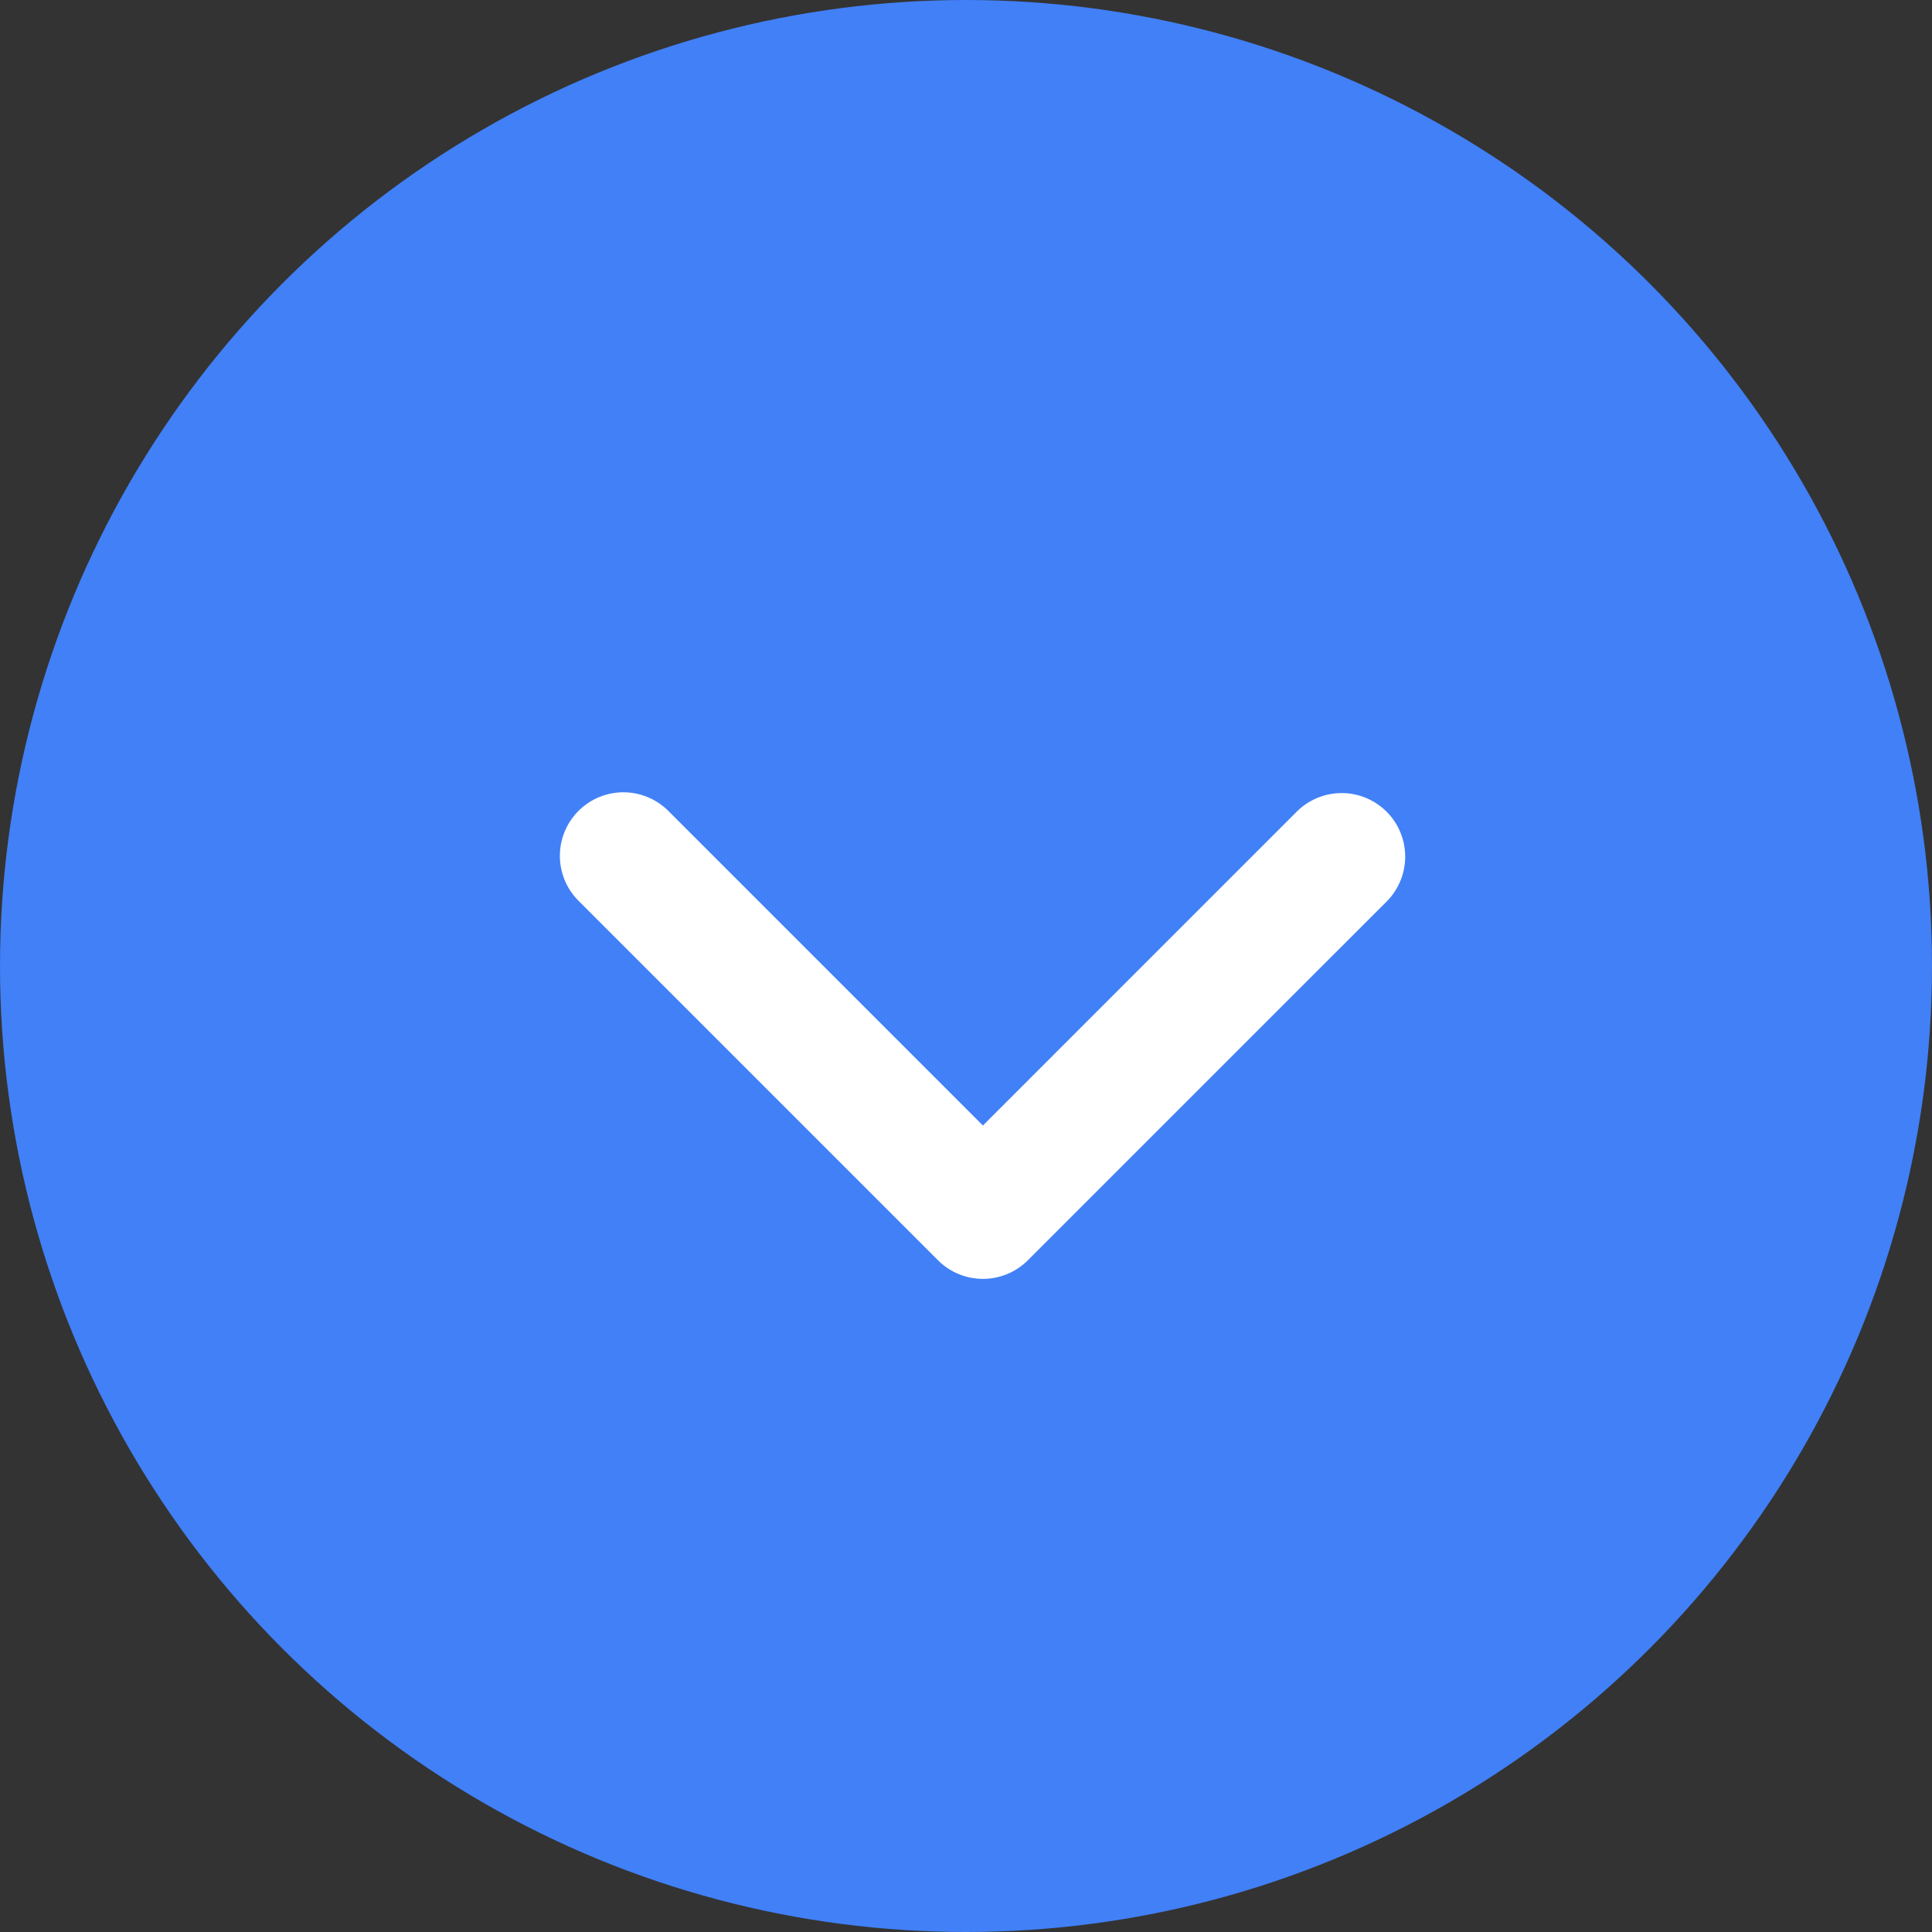
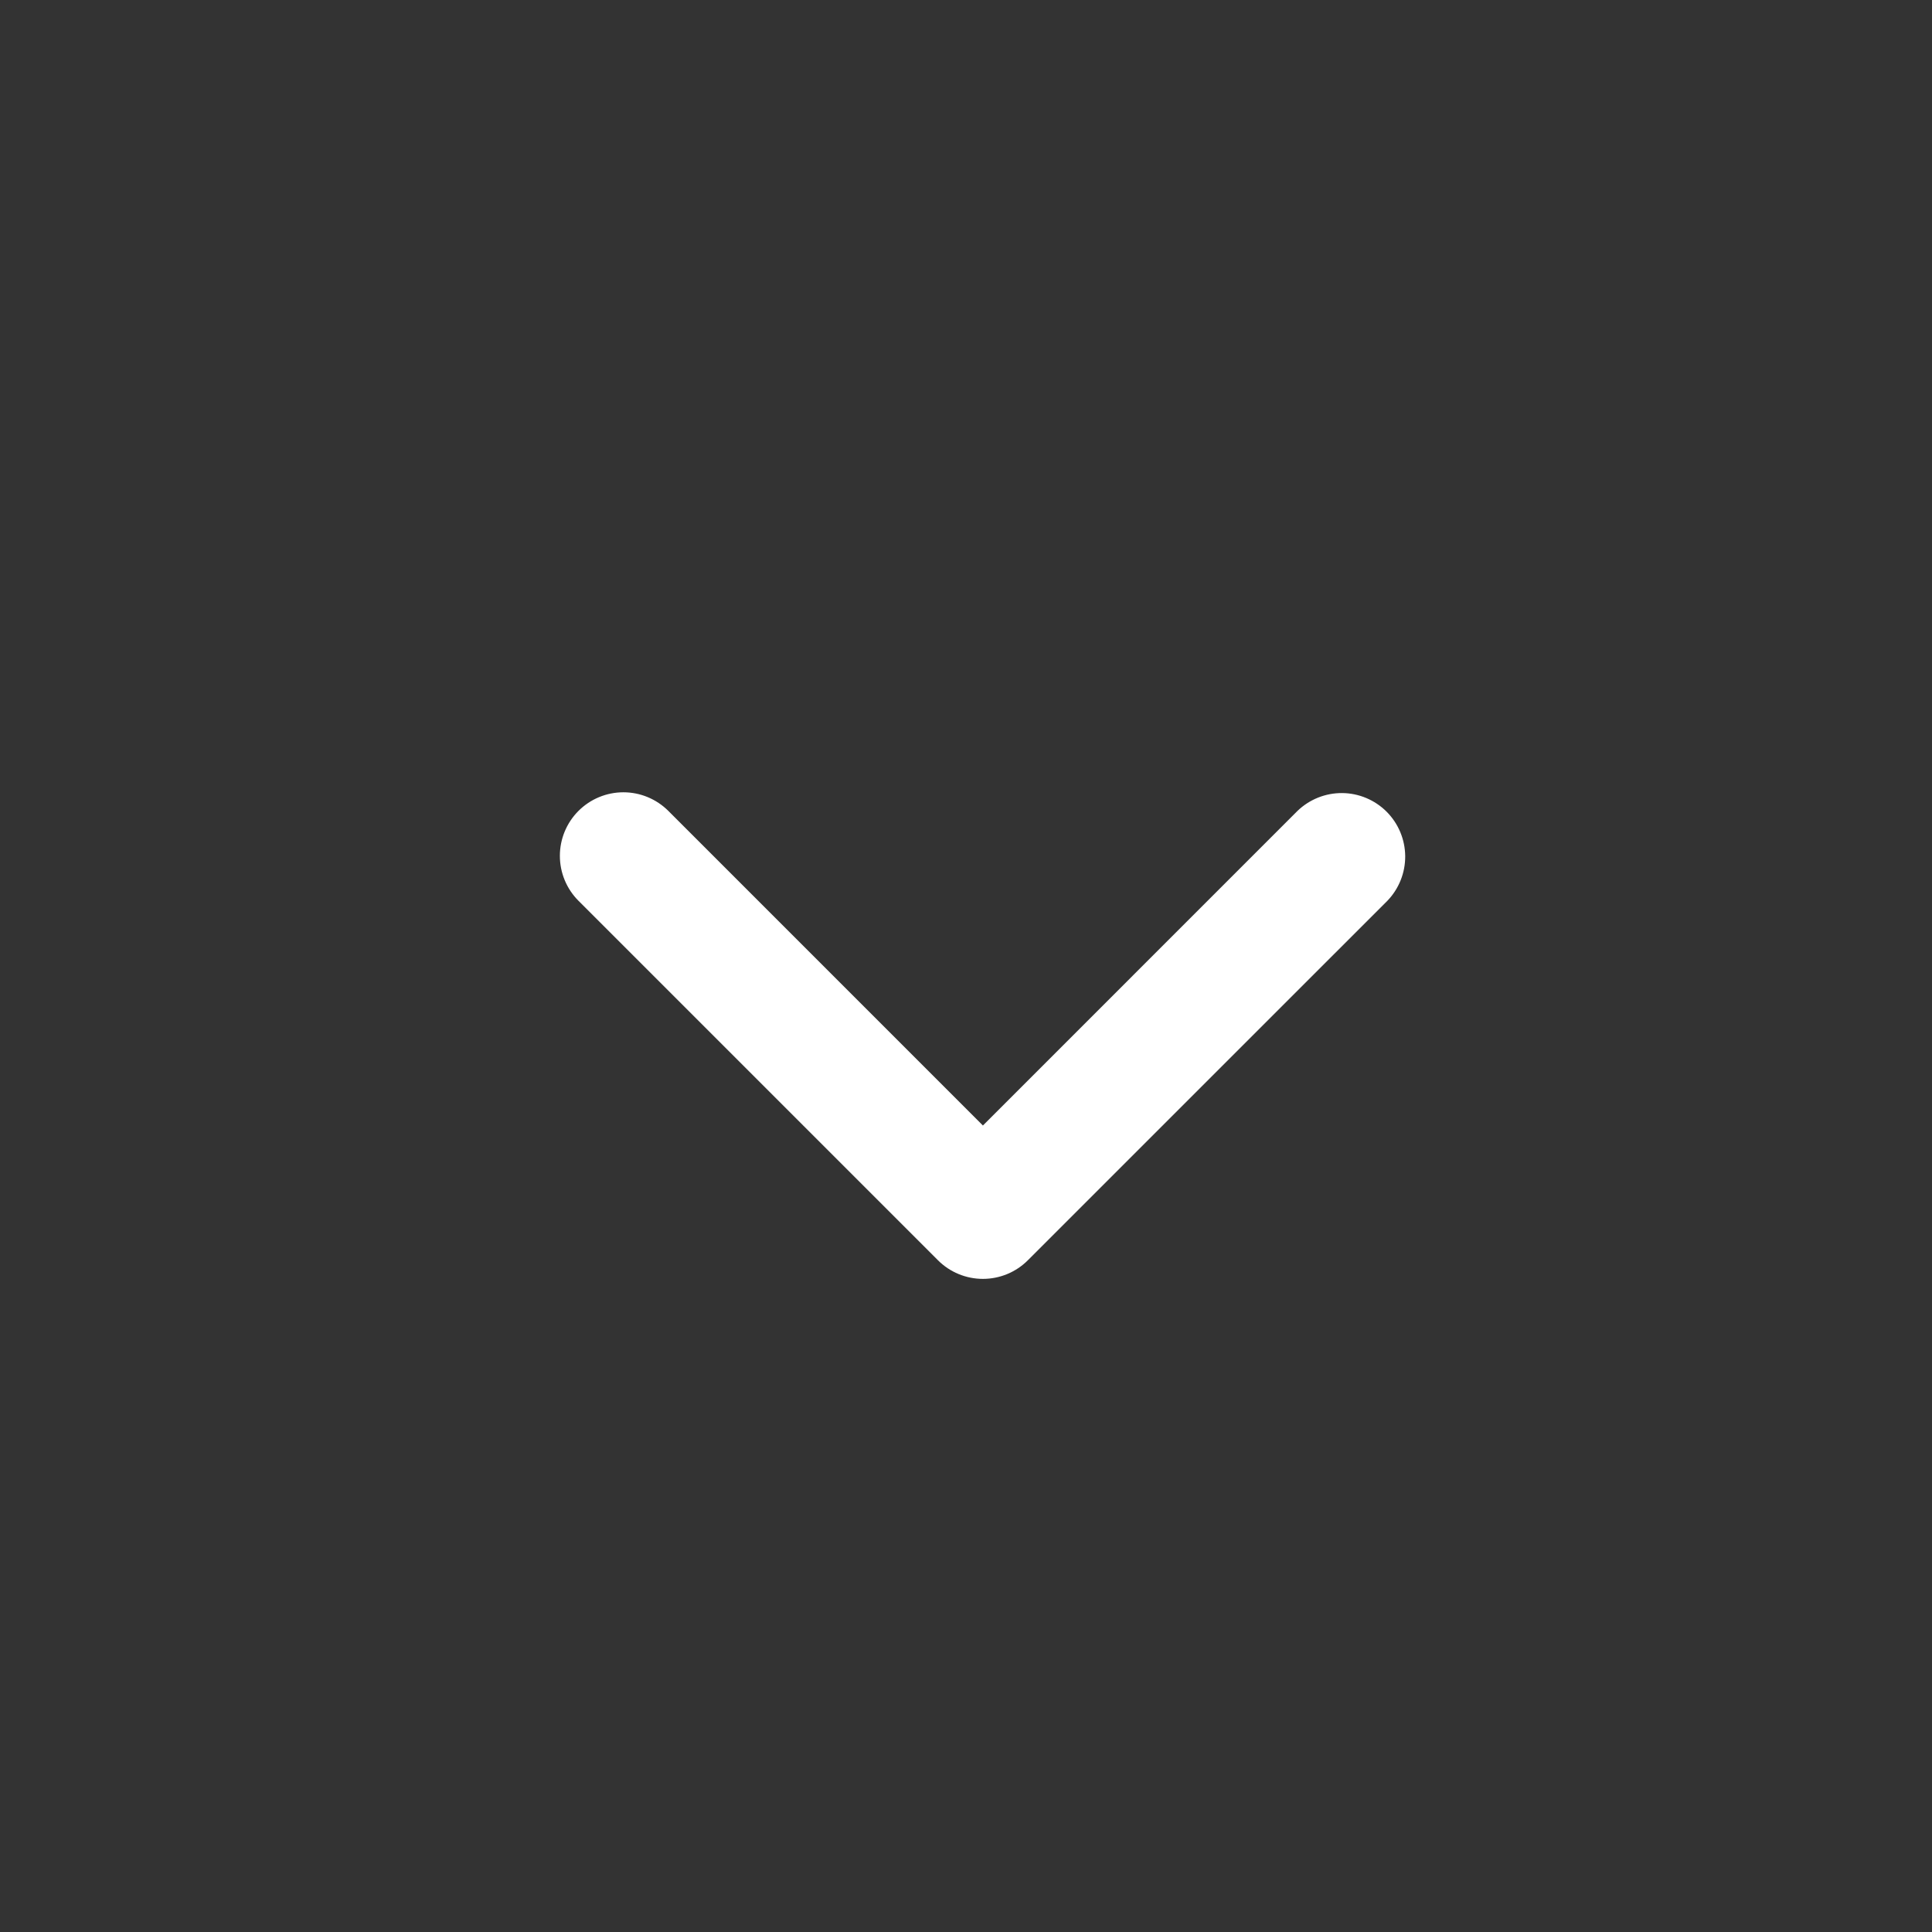
<svg xmlns="http://www.w3.org/2000/svg" width="57" height="57" viewBox="0 0 57 57" fill="none">
  <rect x="0" y="0" width="57" height="57" fill="#333333" stroke="none" />
-   <circle cx="28.5" cy="28.5" r="28.5" fill="#4180F7" />
  <path d="M17.067 23.924C17.418 23.573 17.895 23.375 18.392 23.375C18.889 23.375 19.366 23.573 19.718 23.924L28.999 33.206L38.28 23.924C38.634 23.583 39.108 23.394 39.599 23.398C40.091 23.402 40.561 23.6 40.909 23.947C41.256 24.295 41.453 24.765 41.458 25.257C41.462 25.748 41.273 26.222 40.932 26.576L30.325 37.182C29.973 37.534 29.496 37.731 28.999 37.731C28.502 37.731 28.025 37.534 27.673 37.182L17.067 26.576C16.715 26.224 16.518 25.747 16.518 25.25C16.518 24.753 16.715 24.276 17.067 23.924V23.924Z" fill="white" />
</svg>